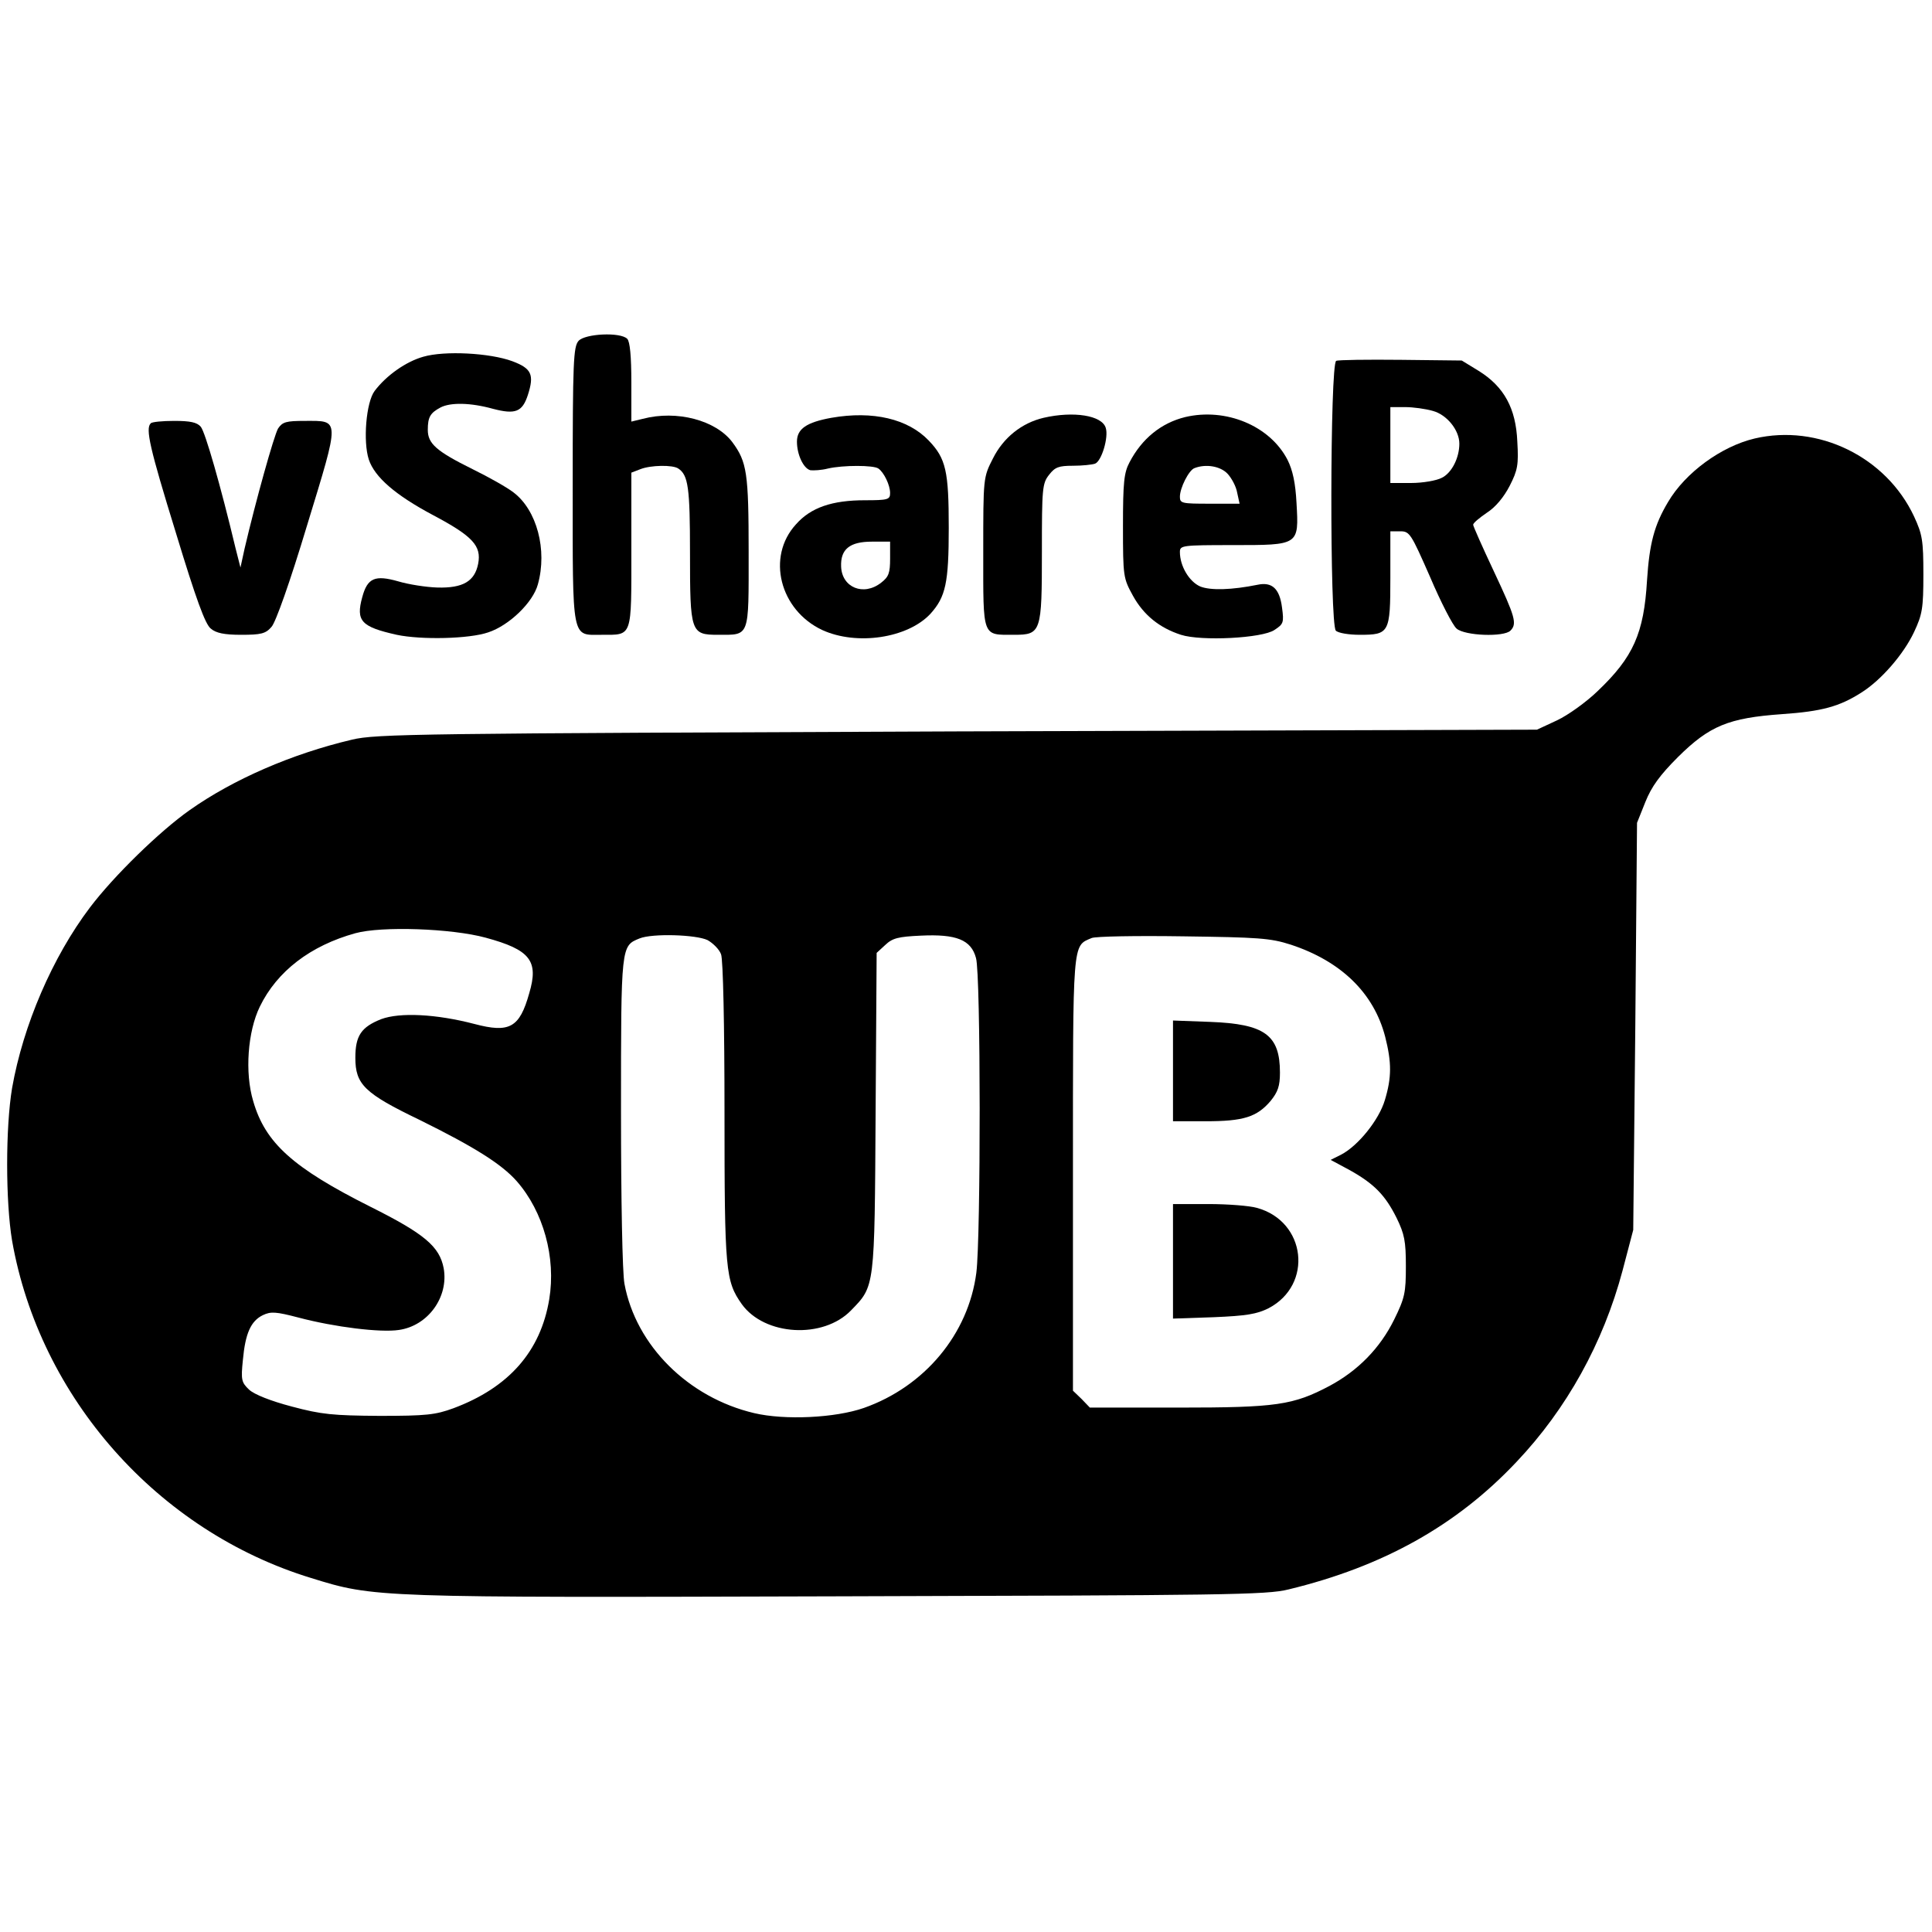
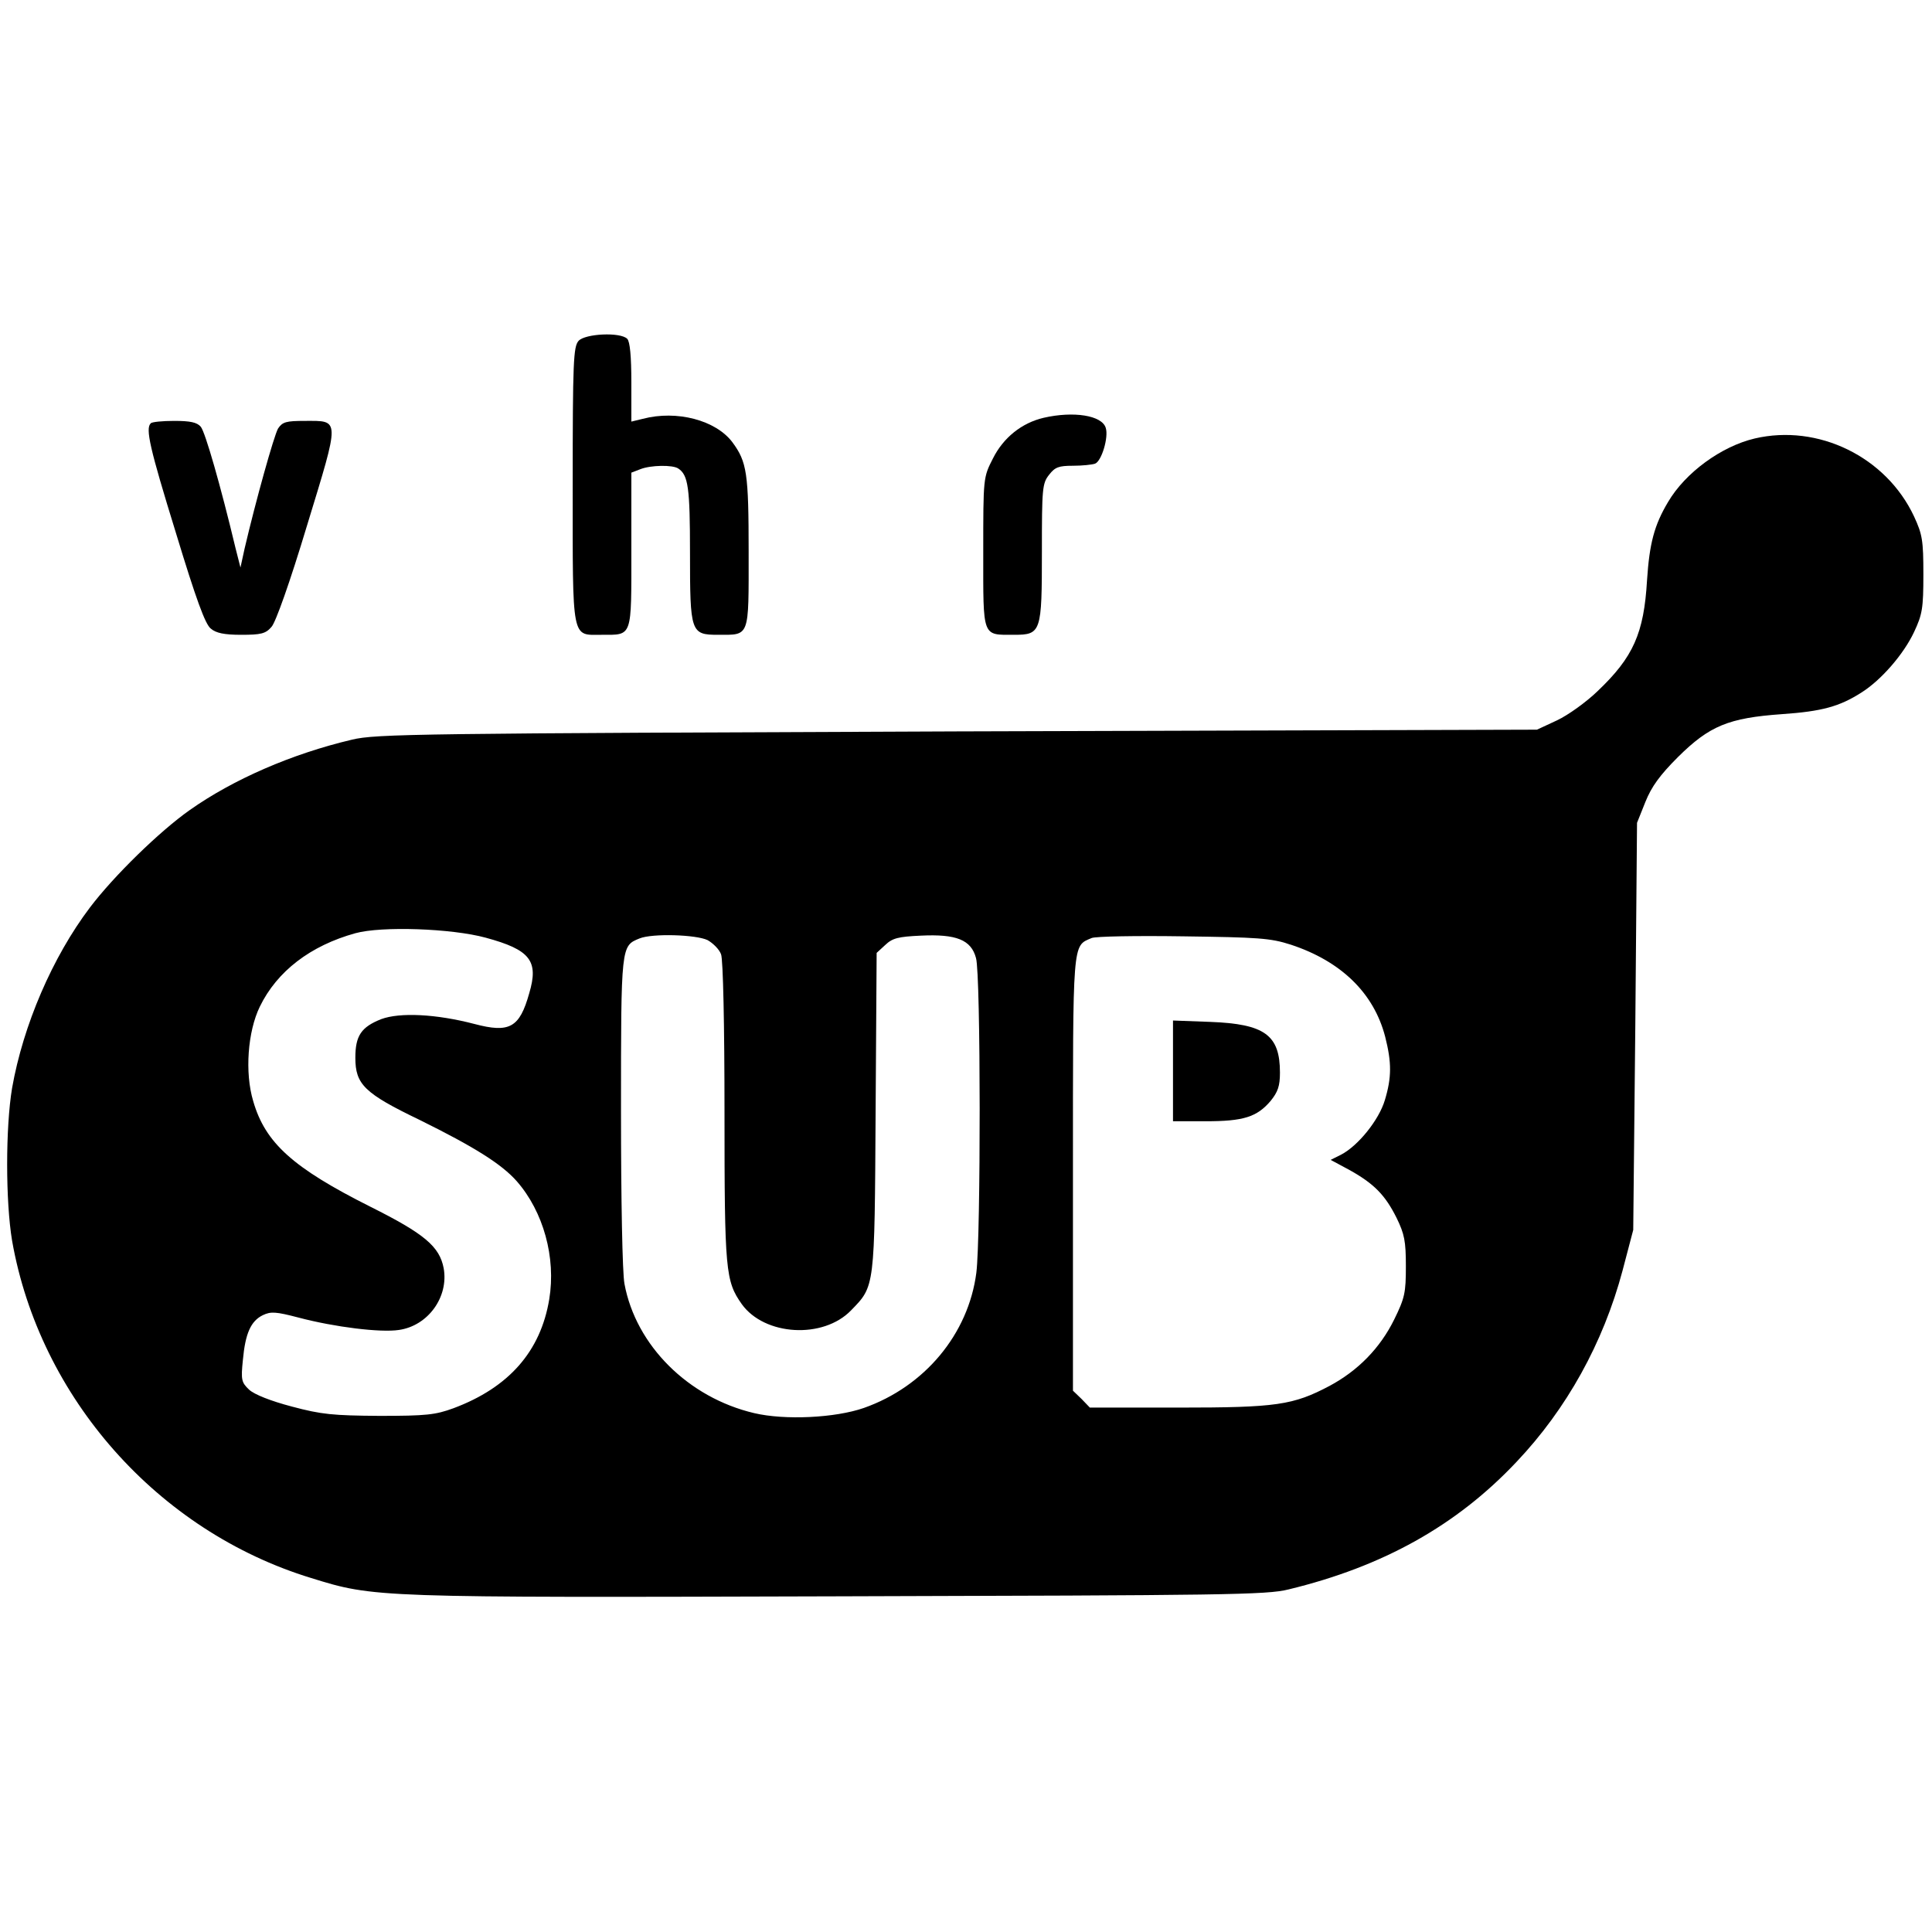
<svg xmlns="http://www.w3.org/2000/svg" version="1.0" width="560pt" height="560pt" viewBox="0 0 560 560" preserveAspectRatio="xMidYMid meet">
  <g transform="translate(0,560) scale(0.1,-0.1)" fill="#000000" stroke="none">
    <path d="M1677 4612 c-15 -17 -17 -60 -17 -419 0 -456 -4 -433 84 -433 90 0 86 -10 86 246 l0 224 26 10 c30 12 94 13 110 2 29 -19 34 -56 34 -244 0 -231 2 -238 81 -238 93 0 89 -10 89 239 0 230 -5 262 -47 319 -48 64 -161 94 -260 68 l-33 -8 0 114 c0 75 -4 118 -12 126 -20 20 -122 15 -141 -6z" />
-     <path d="M1227 4566 c-50 -14 -107 -54 -141 -99 -25 -33 -34 -147 -17 -199 17 -51 77 -103 186 -161 115 -61 141 -89 131 -141 -10 -51 -44 -71 -118 -69 -33 1 -84 9 -114 18 -67 19 -89 10 -104 -46 -19 -69 -3 -86 100 -109 71 -15 210 -12 265 7 61 20 130 87 144 139 28 100 -3 216 -71 267 -18 14 -71 44 -118 67 -105 52 -130 74 -130 114 0 37 7 49 37 65 29 15 87 14 152 -4 65 -17 85 -9 101 40 19 59 11 77 -45 98 -65 24 -196 31 -258 13z" />
-     <path d="M3873 4554 c-18 -8 -19 -764 -1 -782 7 -7 38 -12 69 -12 86 0 89 5 89 166 l0 134 29 0 c27 0 31 -7 86 -132 31 -73 66 -141 77 -150 24 -21 137 -25 156 -6 20 20 14 40 -48 172 -33 70 -60 131 -60 135 0 5 18 20 40 35 25 16 49 45 66 78 23 45 26 61 22 128 -4 96 -38 159 -112 205 l-49 30 -176 2 c-97 1 -182 0 -188 -3z m280 -145 c41 -11 77 -56 77 -95 0 -41 -22 -85 -51 -99 -15 -8 -55 -15 -89 -15 l-60 0 0 110 0 110 43 0 c23 0 59 -5 80 -11z" />
-     <path d="M2410 4389 c-72 -13 -100 -32 -100 -69 0 -38 19 -78 39 -83 9 -1 32 0 51 5 44 10 132 10 146 0 16 -11 34 -48 34 -71 0 -19 -6 -21 -73 -21 -95 0 -157 -21 -200 -70 -86 -94 -47 -248 76 -306 100 -46 248 -24 314 47 44 49 53 89 53 249 0 164 -8 201 -58 253 -60 63 -162 87 -282 66z m170 -408 c0 -42 -4 -53 -26 -70 -51 -40 -114 -14 -116 47 -2 50 25 72 89 72 l53 0 0 -49z" />
    <path d="M3025 4389 c-64 -15 -117 -58 -147 -118 -28 -55 -28 -55 -28 -272 0 -249 -4 -239 89 -239 79 0 81 7 81 241 0 183 1 198 21 223 17 22 28 26 69 26 27 0 55 3 64 6 19 7 40 77 31 104 -11 36 -93 49 -180 29z" />
-     <path d="M3435 4391 c-69 -17 -125 -62 -161 -131 -16 -30 -19 -58 -19 -185 0 -147 1 -151 29 -202 31 -56 77 -93 139 -113 59 -19 236 -10 271 14 26 17 28 21 22 65 -7 55 -29 75 -71 66 -74 -15 -136 -17 -166 -5 -32 14 -59 59 -59 100 0 19 6 20 153 20 193 0 192 -1 185 122 -3 58 -11 95 -26 125 -51 99 -179 152 -297 124z m123 -164 c12 -13 25 -37 28 -55 l7 -32 -87 0 c-80 0 -86 1 -86 20 0 26 26 77 42 83 33 13 75 6 96 -16z" />
    <path d="M437 4373 c-16 -15 -3 -72 73 -318 58 -191 85 -265 101 -277 15 -13 39 -18 88 -18 57 0 71 3 88 23 12 13 53 128 103 294 96 314 96 303 -6 303 -55 0 -65 -3 -78 -22 -12 -21 -65 -211 -97 -348 l-12 -55 -14 55 c-44 184 -88 337 -101 353 -11 13 -31 17 -77 17 -34 0 -65 -3 -68 -7z" />
    <path d="M5086 4329 c-97 -23 -201 -99 -251 -184 -40 -67 -54 -120 -61 -227 -9 -154 -40 -223 -143 -321 -33 -32 -86 -70 -118 -85 l-58 -27 -1680 -5 c-1564 -6 -1685 -7 -1755 -24 -174 -41 -344 -115 -470 -204 -88 -62 -220 -191 -289 -282 -109 -144 -194 -342 -226 -524 -19 -114 -19 -328 0 -442 80 -455 422 -842 867 -978 184 -57 182 -57 1528 -53 1120 3 1242 4 1305 20 273 66 487 185 661 370 145 153 251 344 307 554 l31 118 6 590 5 590 24 60 c18 45 42 78 95 131 91 90 146 113 301 124 116 8 167 22 231 63 57 36 122 111 152 175 24 51 27 69 27 167 0 99 -3 116 -27 168 -81 173 -278 269 -462 226z m-3678 -1447 c129 -35 154 -67 126 -161 -28 -100 -57 -116 -159 -89 -111 29 -216 34 -270 14 -58 -23 -75 -48 -75 -112 0 -77 26 -103 186 -180 158 -78 238 -128 282 -178 77 -88 114 -221 94 -342 -25 -151 -117 -256 -278 -316 -52 -19 -78 -22 -214 -22 -135 1 -168 4 -254 27 -61 16 -109 35 -124 49 -22 21 -24 28 -18 86 7 77 23 113 58 130 23 11 38 10 103 -7 106 -28 238 -44 291 -36 85 12 145 96 130 179 -12 63 -56 100 -212 178 -225 113 -305 185 -340 306 -25 83 -16 202 19 274 50 103 147 177 277 213 76 21 279 14 378 -13z m643 -7 c16 -9 34 -27 39 -41 6 -15 10 -207 10 -458 0 -461 3 -489 50 -556 66 -92 236 -102 317 -18 69 71 68 63 71 574 l3 462 25 23 c21 20 38 24 103 27 103 5 146 -12 160 -65 14 -48 14 -809 1 -912 -23 -178 -150 -330 -326 -392 -83 -29 -229 -36 -318 -15 -191 45 -343 196 -376 375 -6 31 -10 243 -10 500 0 483 0 479 54 501 37 15 164 11 197 -5z m1690 -13 c146 -48 241 -140 274 -267 19 -75 19 -118 -1 -184 -17 -57 -77 -132 -127 -158 l-30 -15 54 -29 c72 -40 104 -73 137 -139 23 -47 27 -68 27 -140 0 -77 -3 -92 -34 -155 -41 -83 -105 -148 -187 -192 -106 -56 -154 -63 -438 -63 l-257 0 -24 25 -25 24 0 628 c0 682 -2 660 54 684 11 5 130 7 266 5 217 -3 252 -5 311 -24z" />
    <path d="M3400 2496 l0 -146 95 0 c109 0 148 12 188 59 21 26 27 43 27 82 0 109 -44 141 -202 147 l-108 4 0 -146z" />
-     <path d="M3400 1944 l0 -166 118 4 c95 4 125 9 159 26 130 68 109 252 -34 291 -21 6 -84 11 -140 11 l-103 0 0 -166z" />
  </g>
</svg>